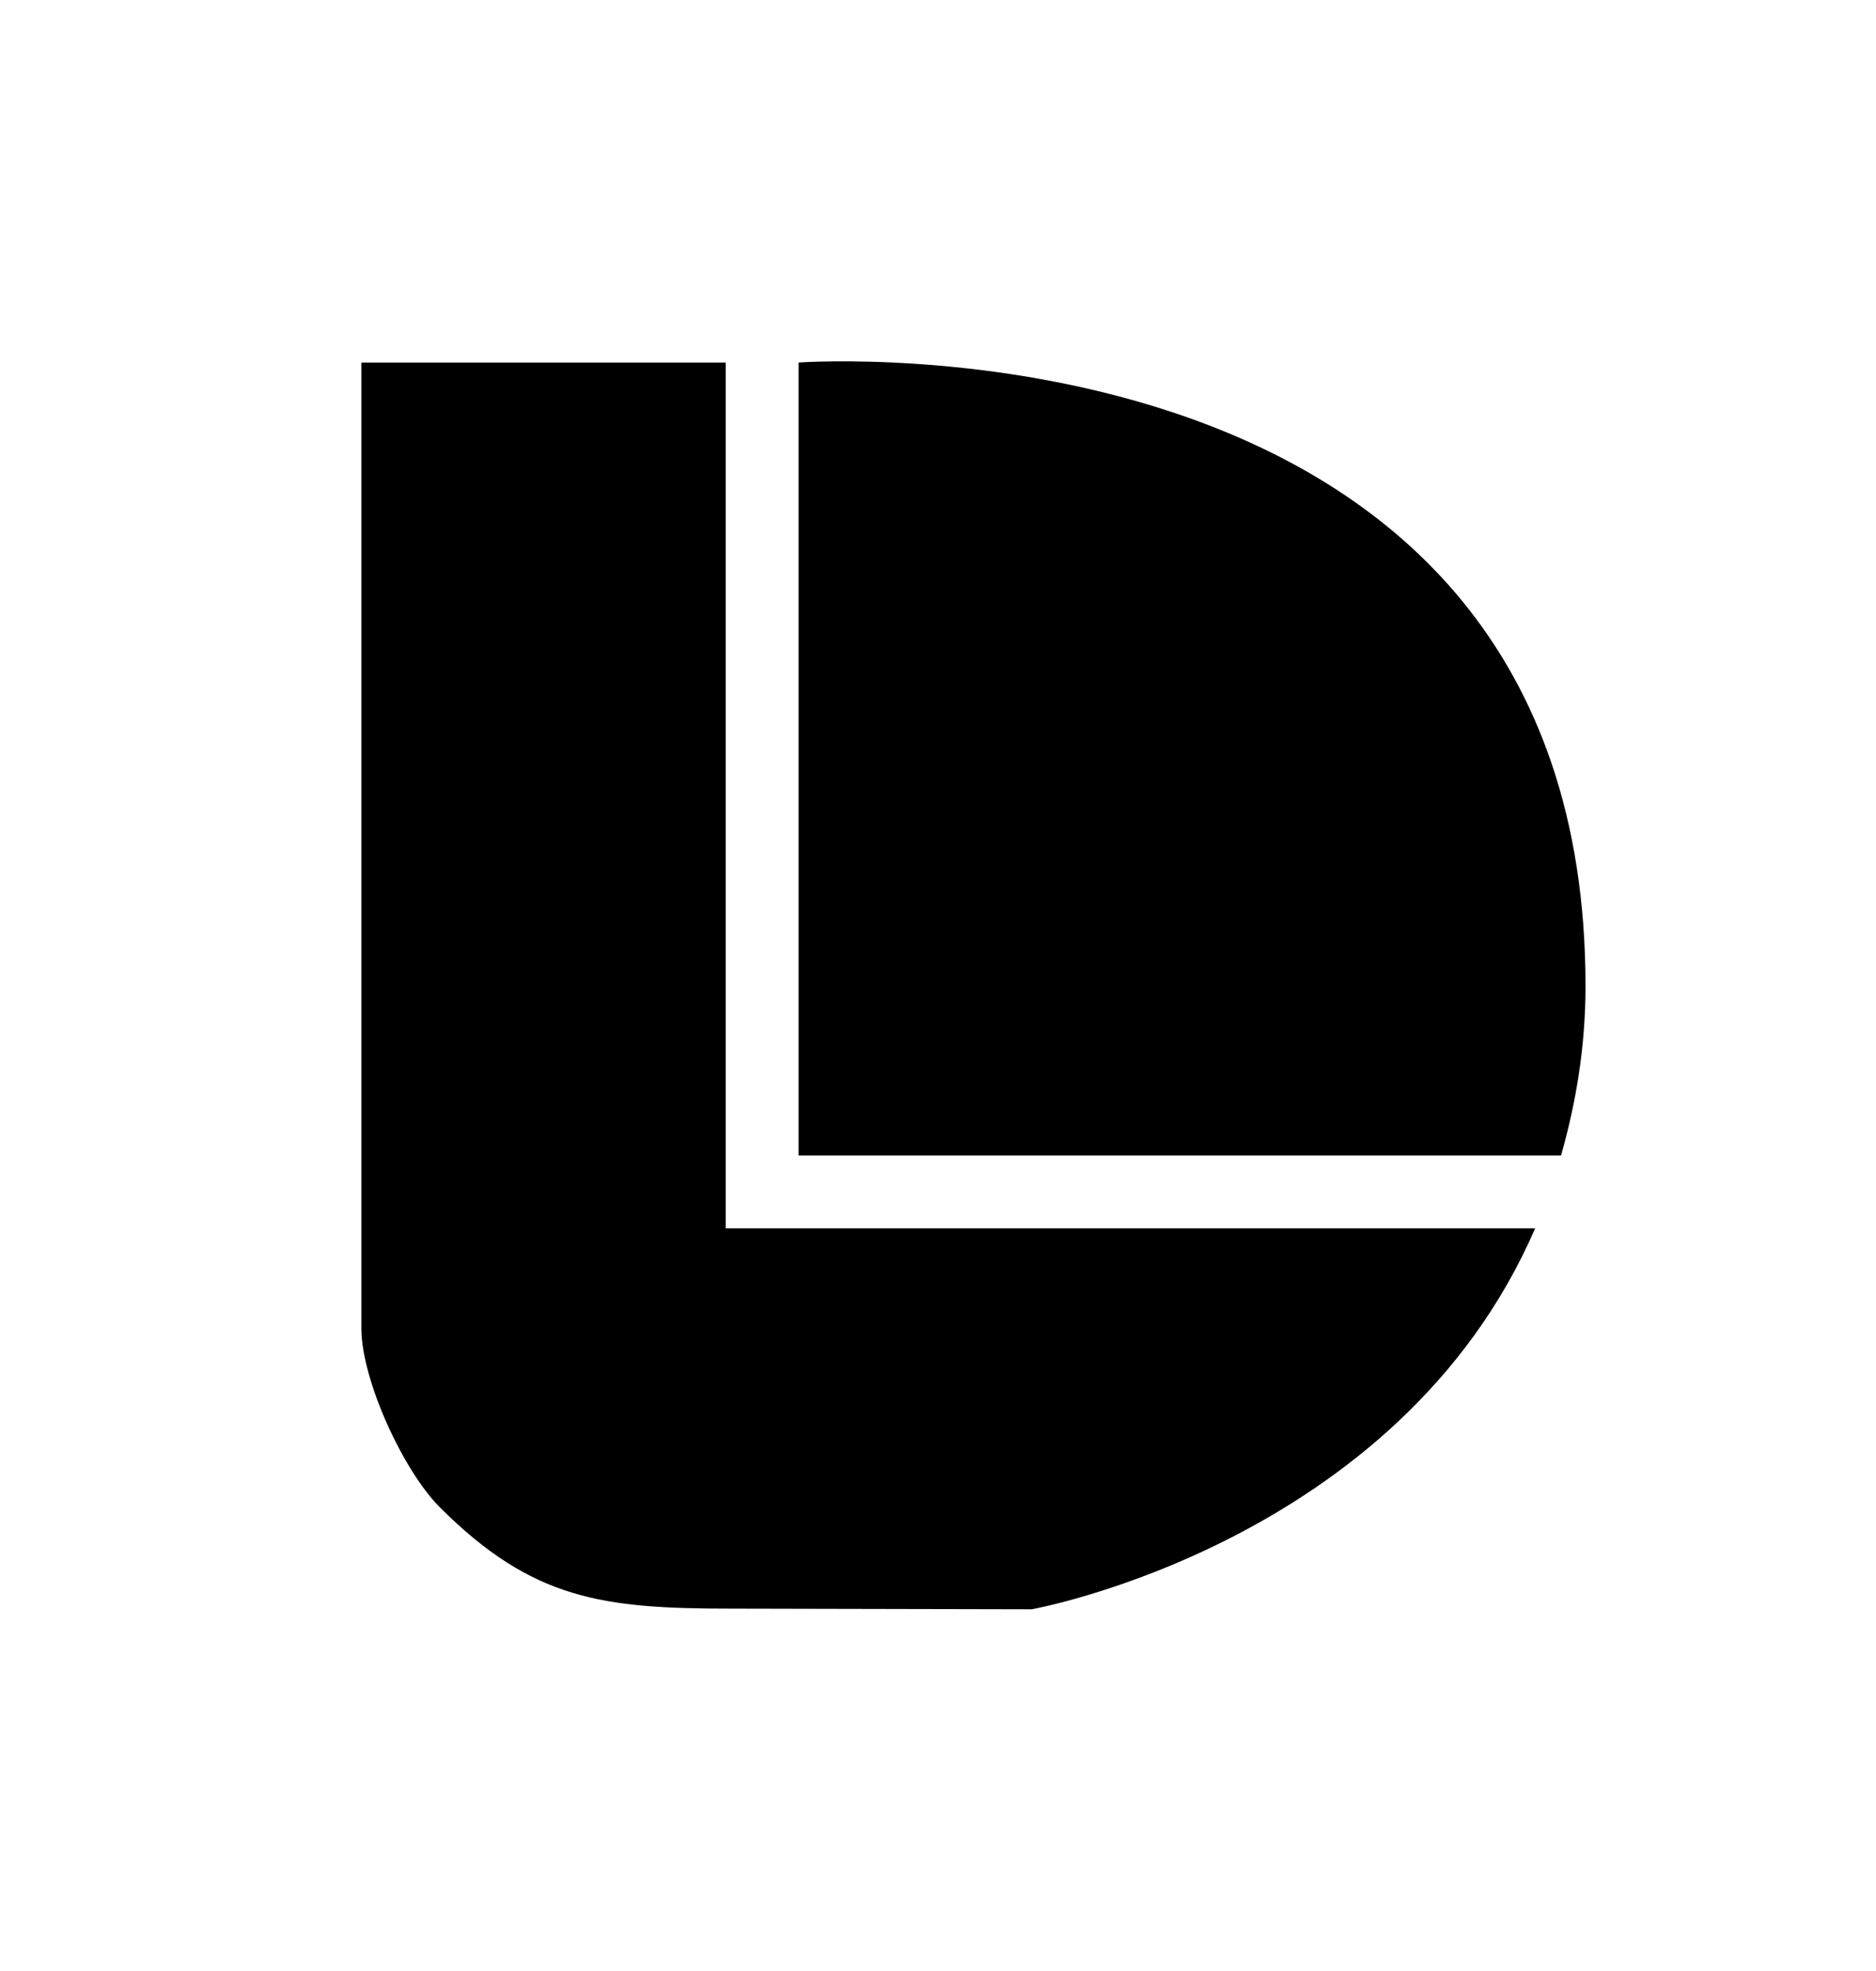
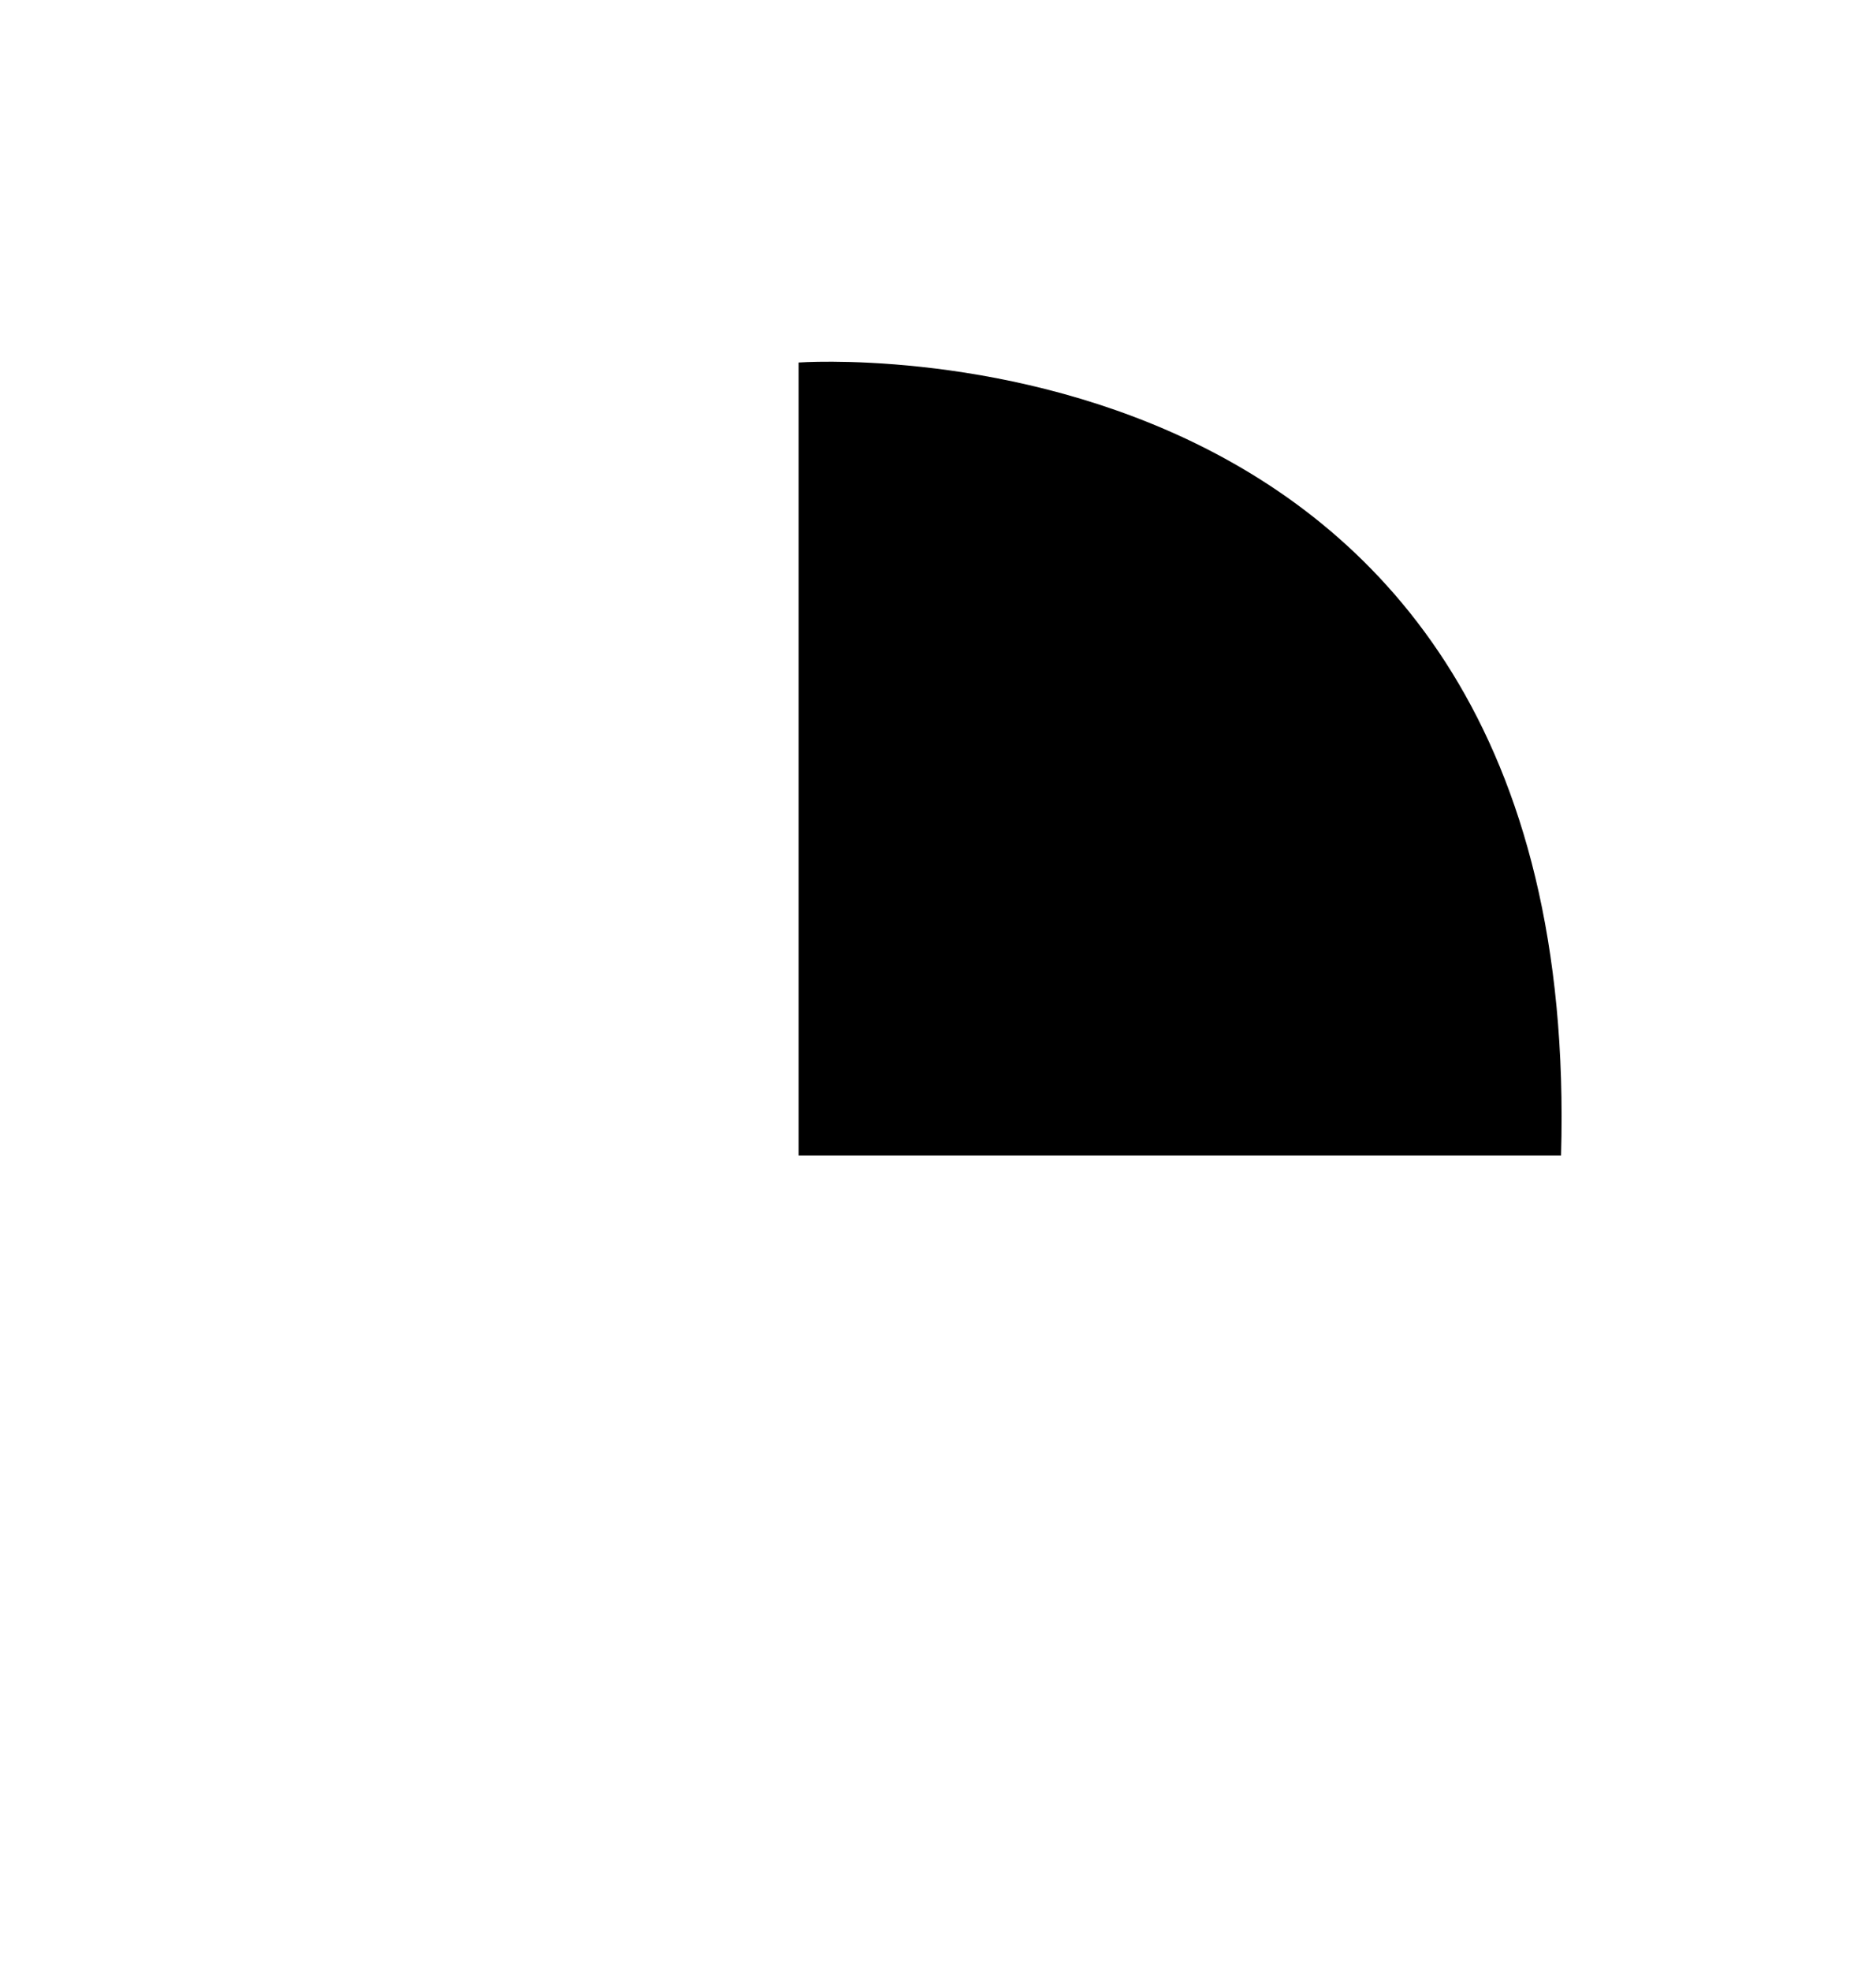
<svg xmlns="http://www.w3.org/2000/svg" xmlns:ns1="http://www.serif.com/" width="100%" height="100%" viewBox="0 0 20 21" version="1.1" xml:space="preserve" style="fill-rule:evenodd;clip-rule:evenodd;stroke-linejoin:round;stroke-miterlimit:2;">
  <g transform="matrix(0.692,0,0,0.692,3.443,3.396)">
    <g id="Mesa-de-trabajo1" ns1:id="Mesa de trabajo1">
      <g>
        <g id="Page-1">
          <g id="Desktop-HD">
            <g id="Header">
              <g id="Logo-White">
                <g id="LD">
-                   <path id="Fill-27" d="M6.205,0.675L0.592,0.675L0.592,15.545C0.592,16.338 1.238,17.738 1.799,18.298C3.226,19.725 4.313,19.86 6.287,19.86L10.92,19.87C10.92,19.87 16.573,18.857 18.675,14.005L6.205,14.005L6.205,0.675Z" />
-                   <path id="Fill-28" d="M19.074,12.883C19.297,12.099 19.451,11.233 19.451,10.273C19.451,-0.205 7.328,0.674 7.328,0.674L7.328,12.882L19.074,12.882" />
+                   <path id="Fill-28" d="M19.074,12.883C19.451,-0.205 7.328,0.674 7.328,0.674L7.328,12.882L19.074,12.882" />
                </g>
              </g>
            </g>
          </g>
        </g>
      </g>
    </g>
  </g>
</svg>